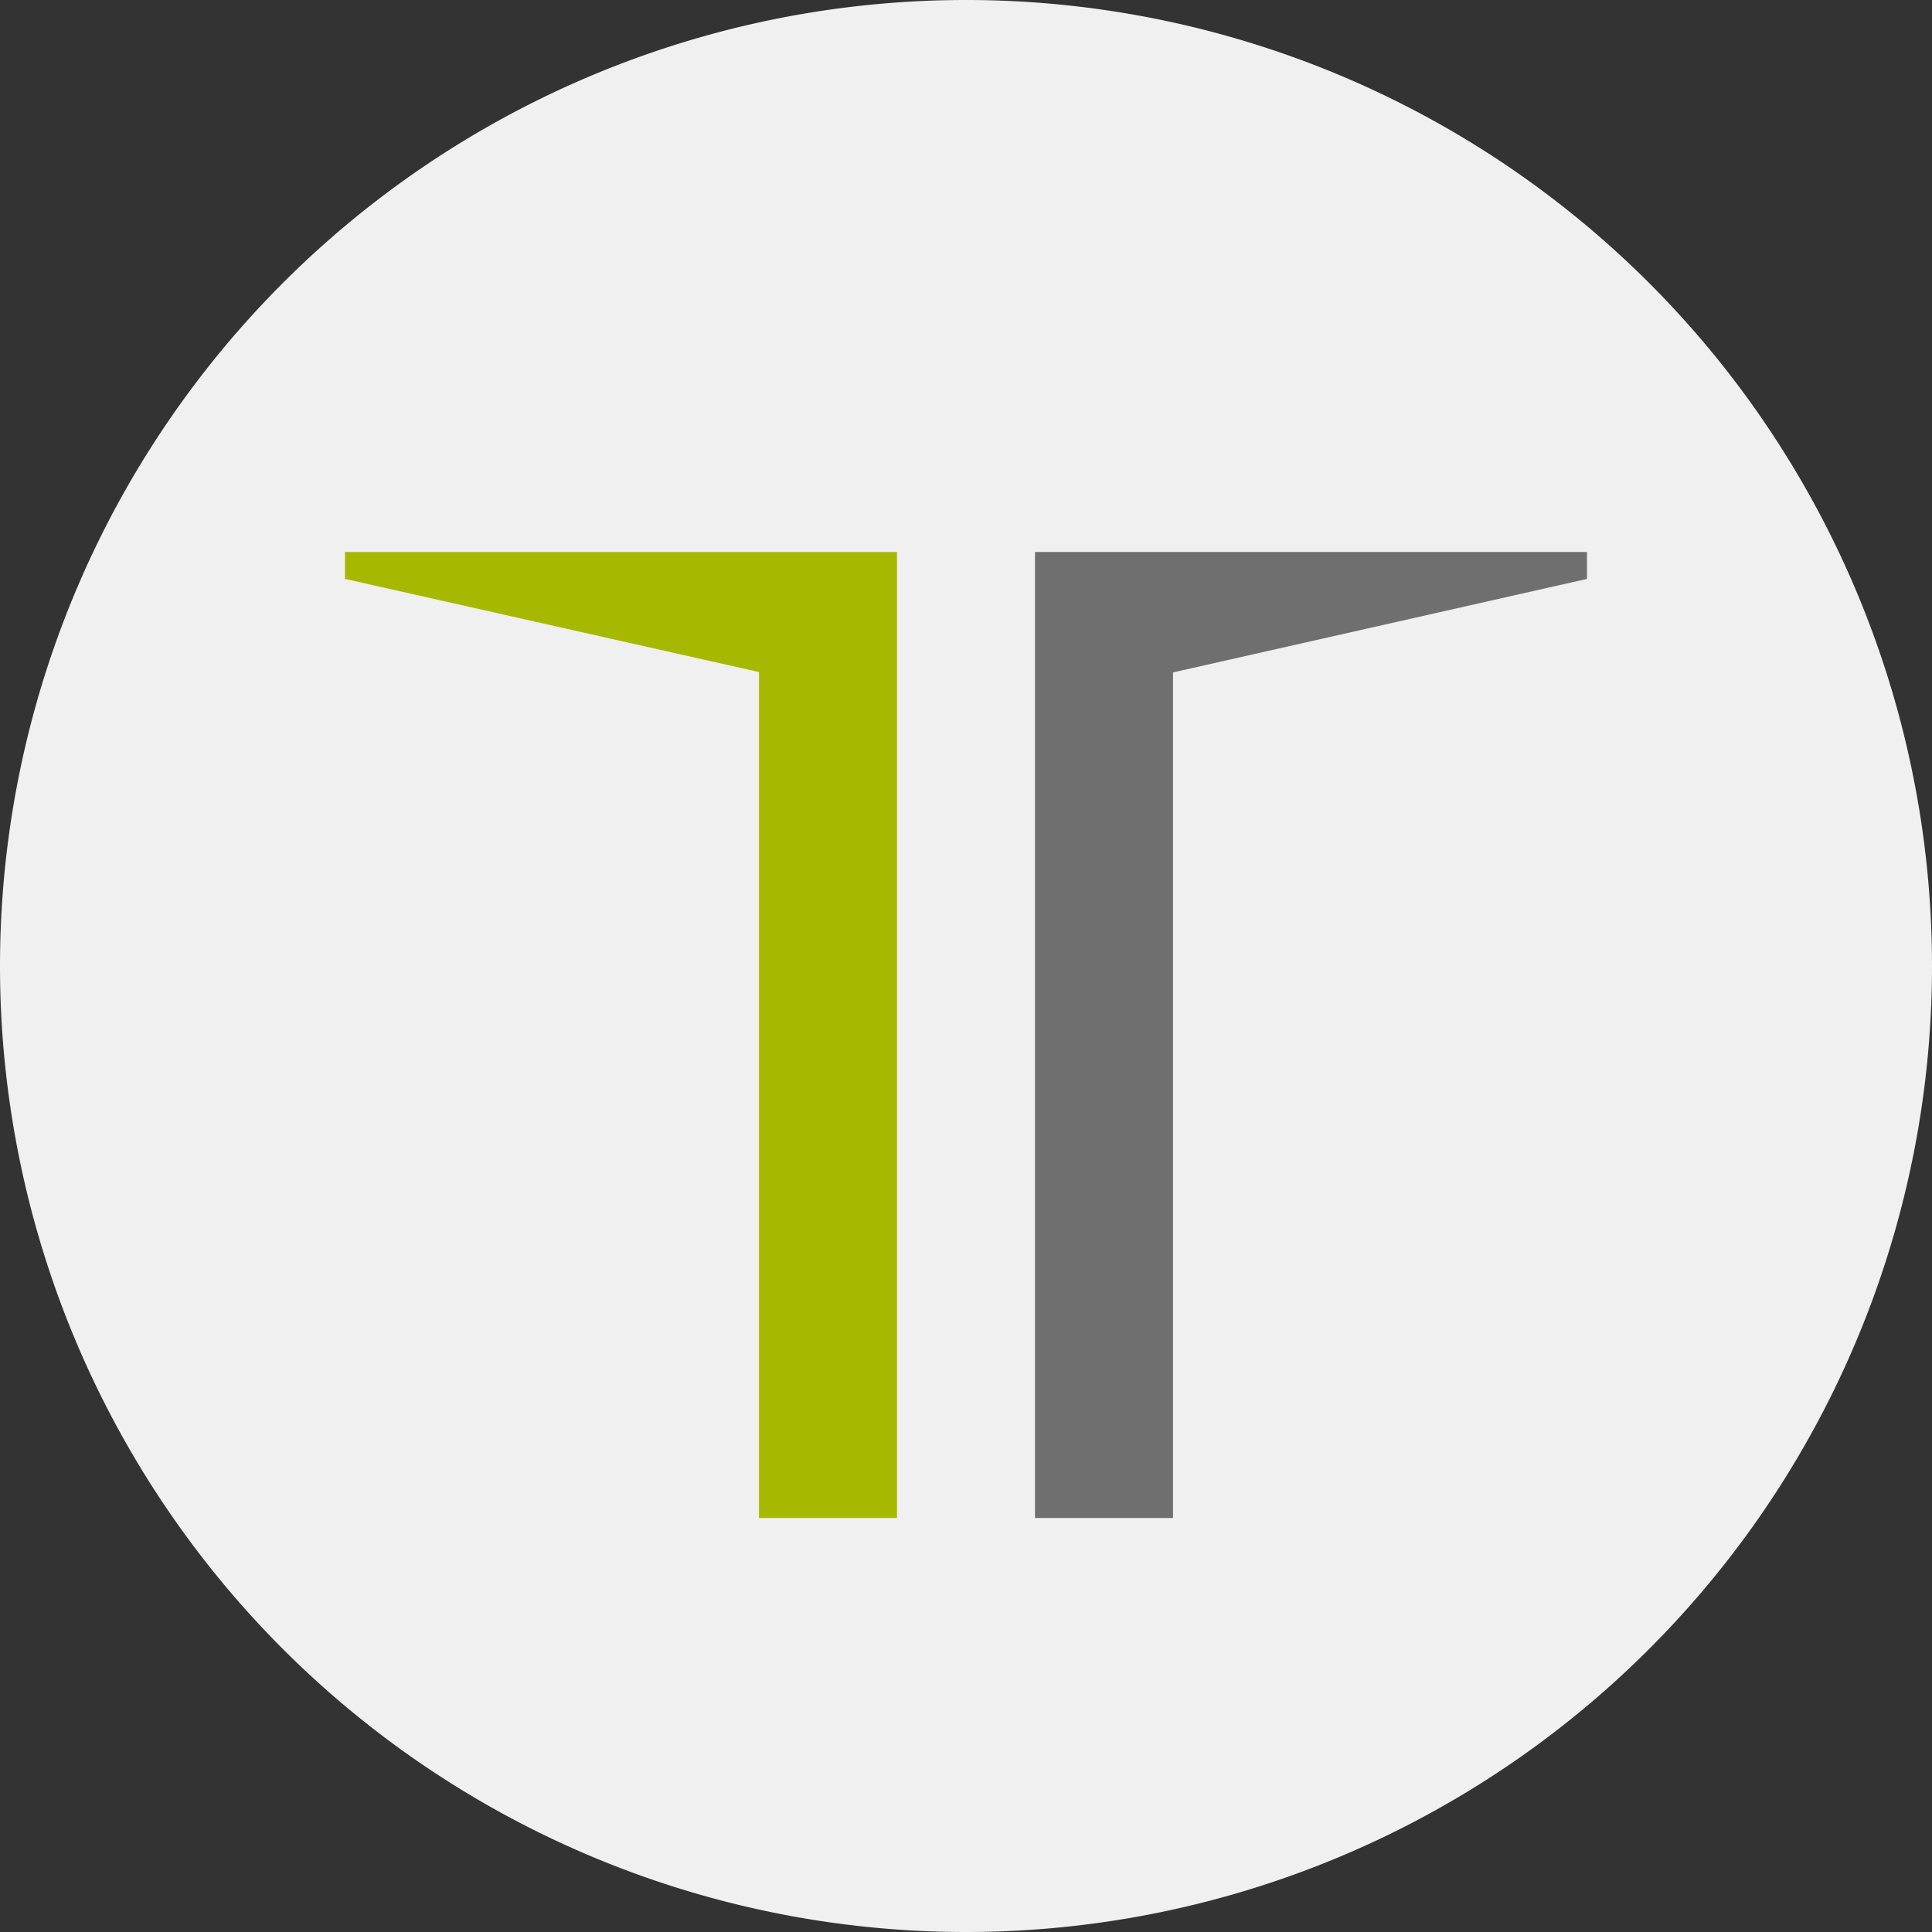
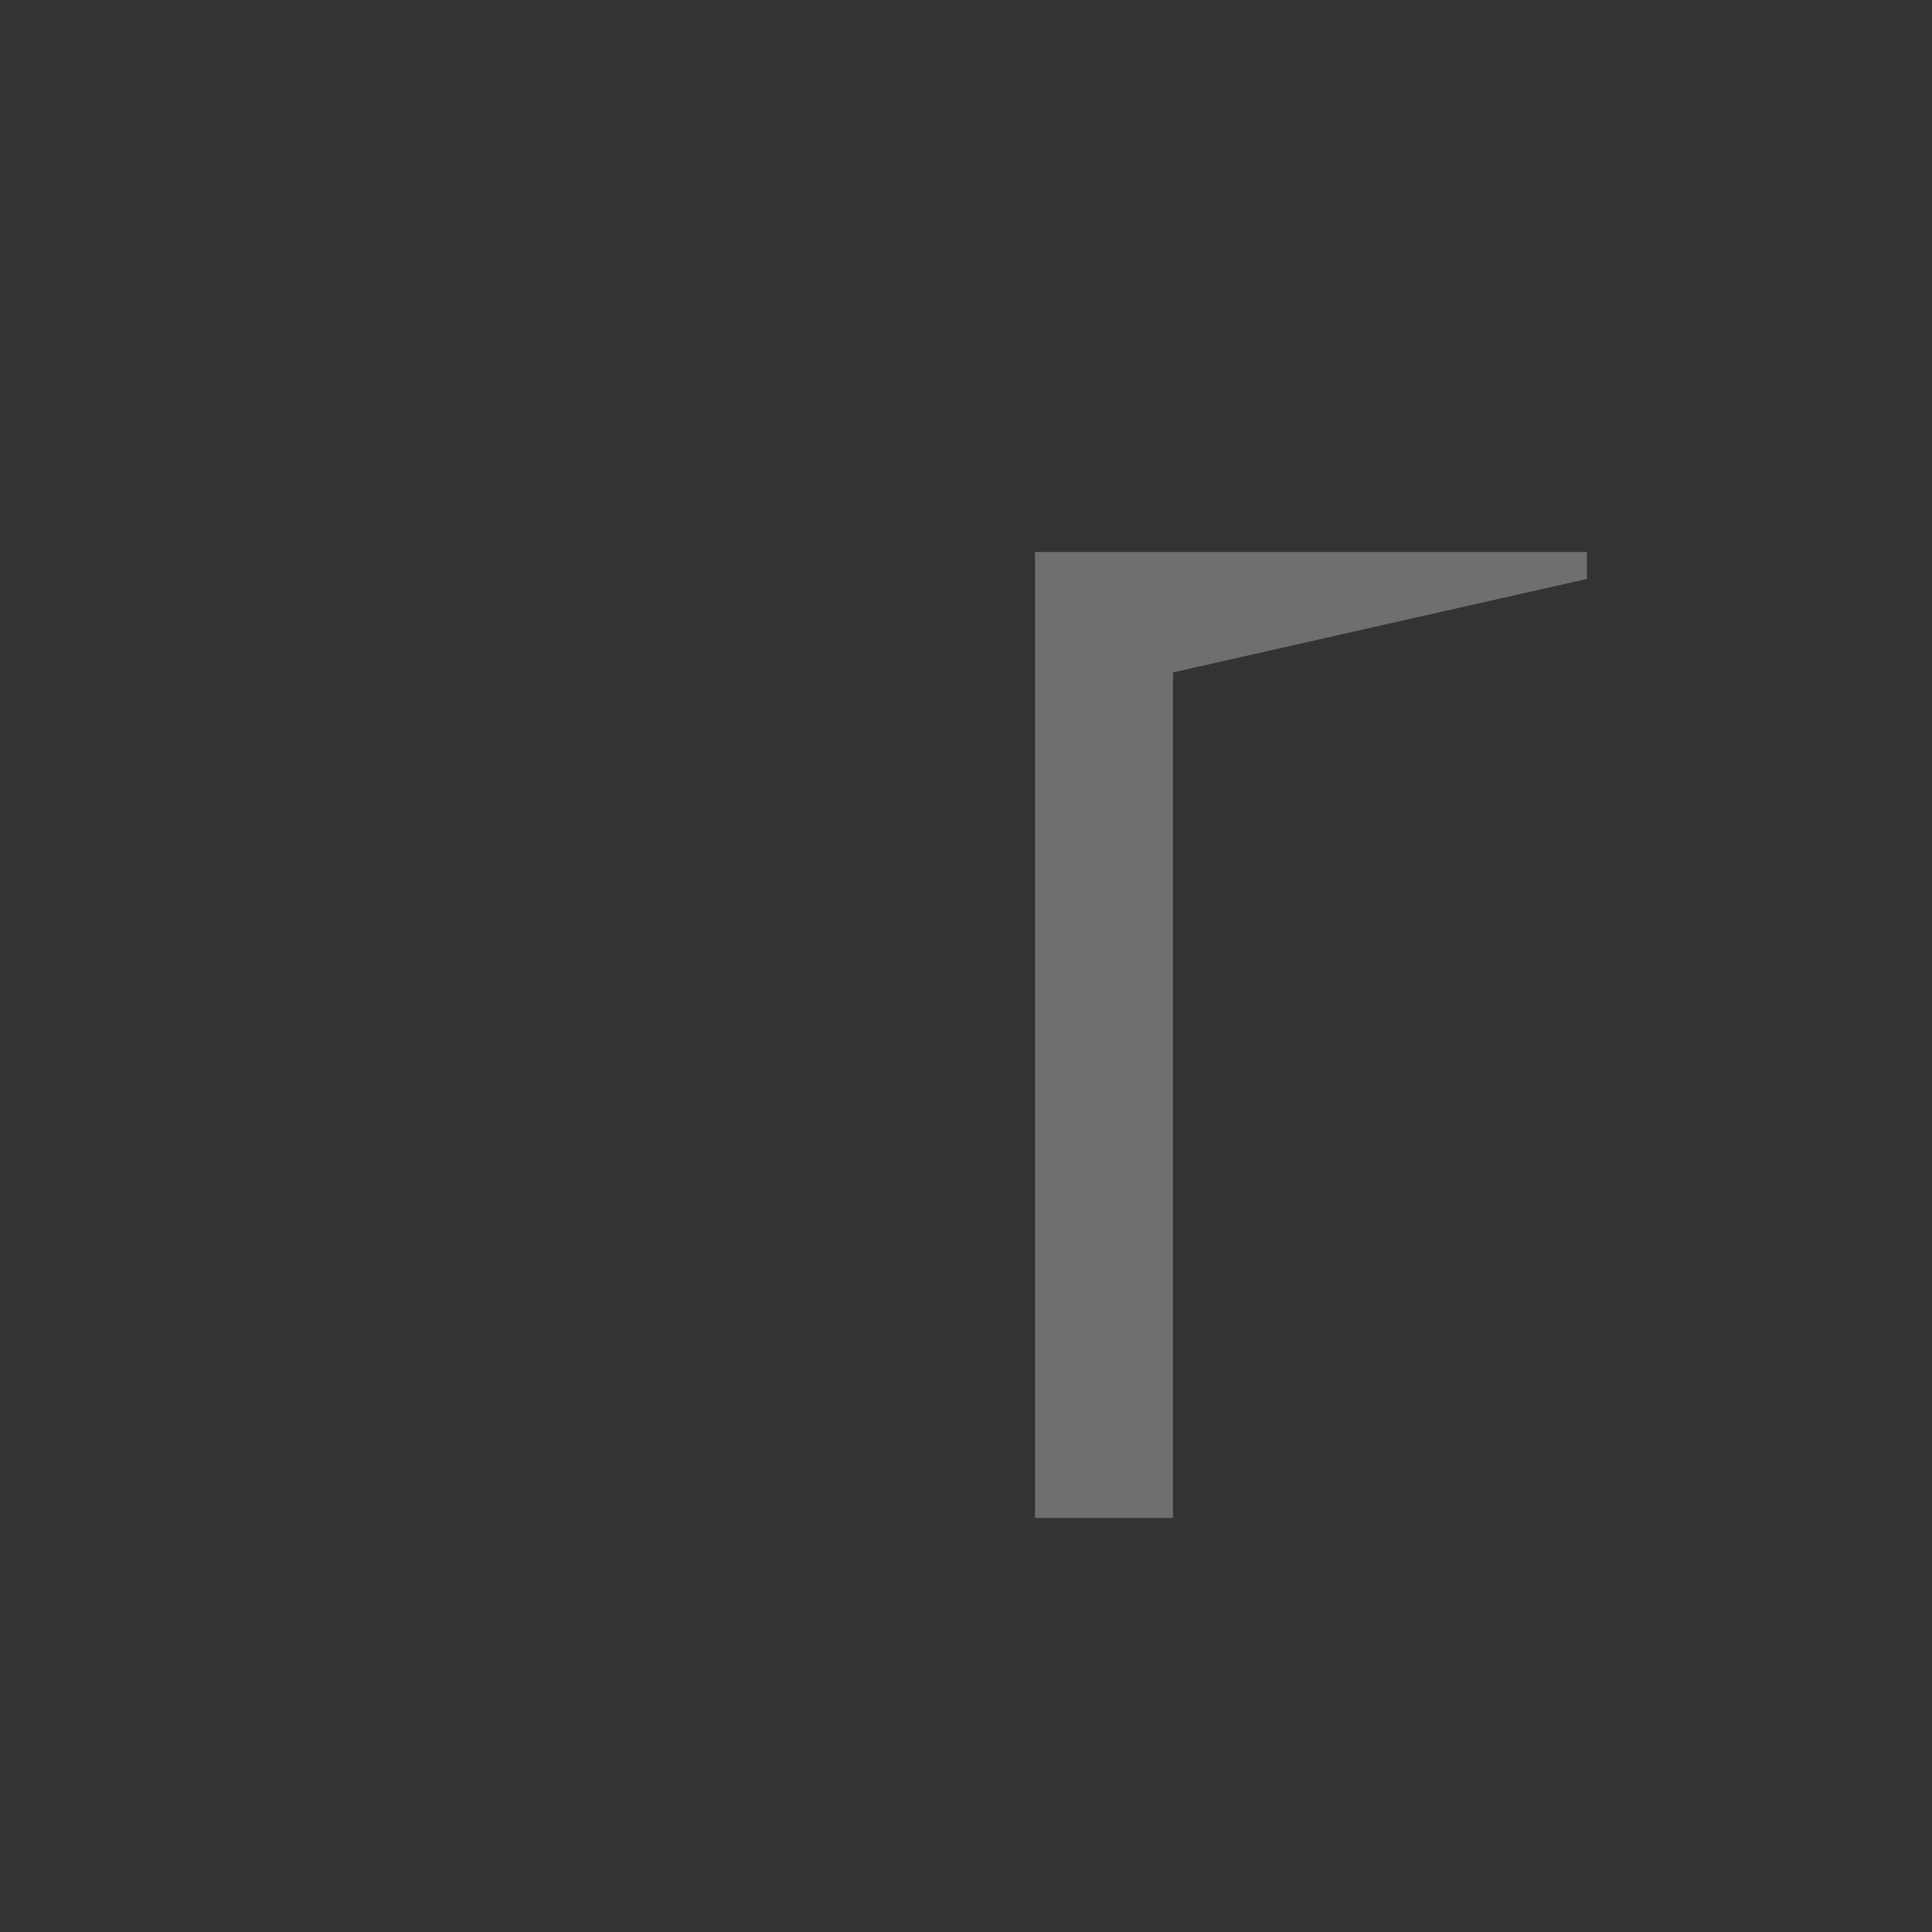
<svg xmlns="http://www.w3.org/2000/svg" width="56" height="56">
  <rect width="100%" height="100%" fill="#333333" stroke="none" />
-   <path fill="#F0F0F0" d="M0 28a28 28 0 1 1 56 0 28 28 0 0 1-56 0" />
-   <path fill="#A7B800" d="M10 16v.78l12 2.7V44h4V16z" />
  <path fill="#706F6F" d="M30 16v28h4V19.49l12-2.71V16z" />
</svg>